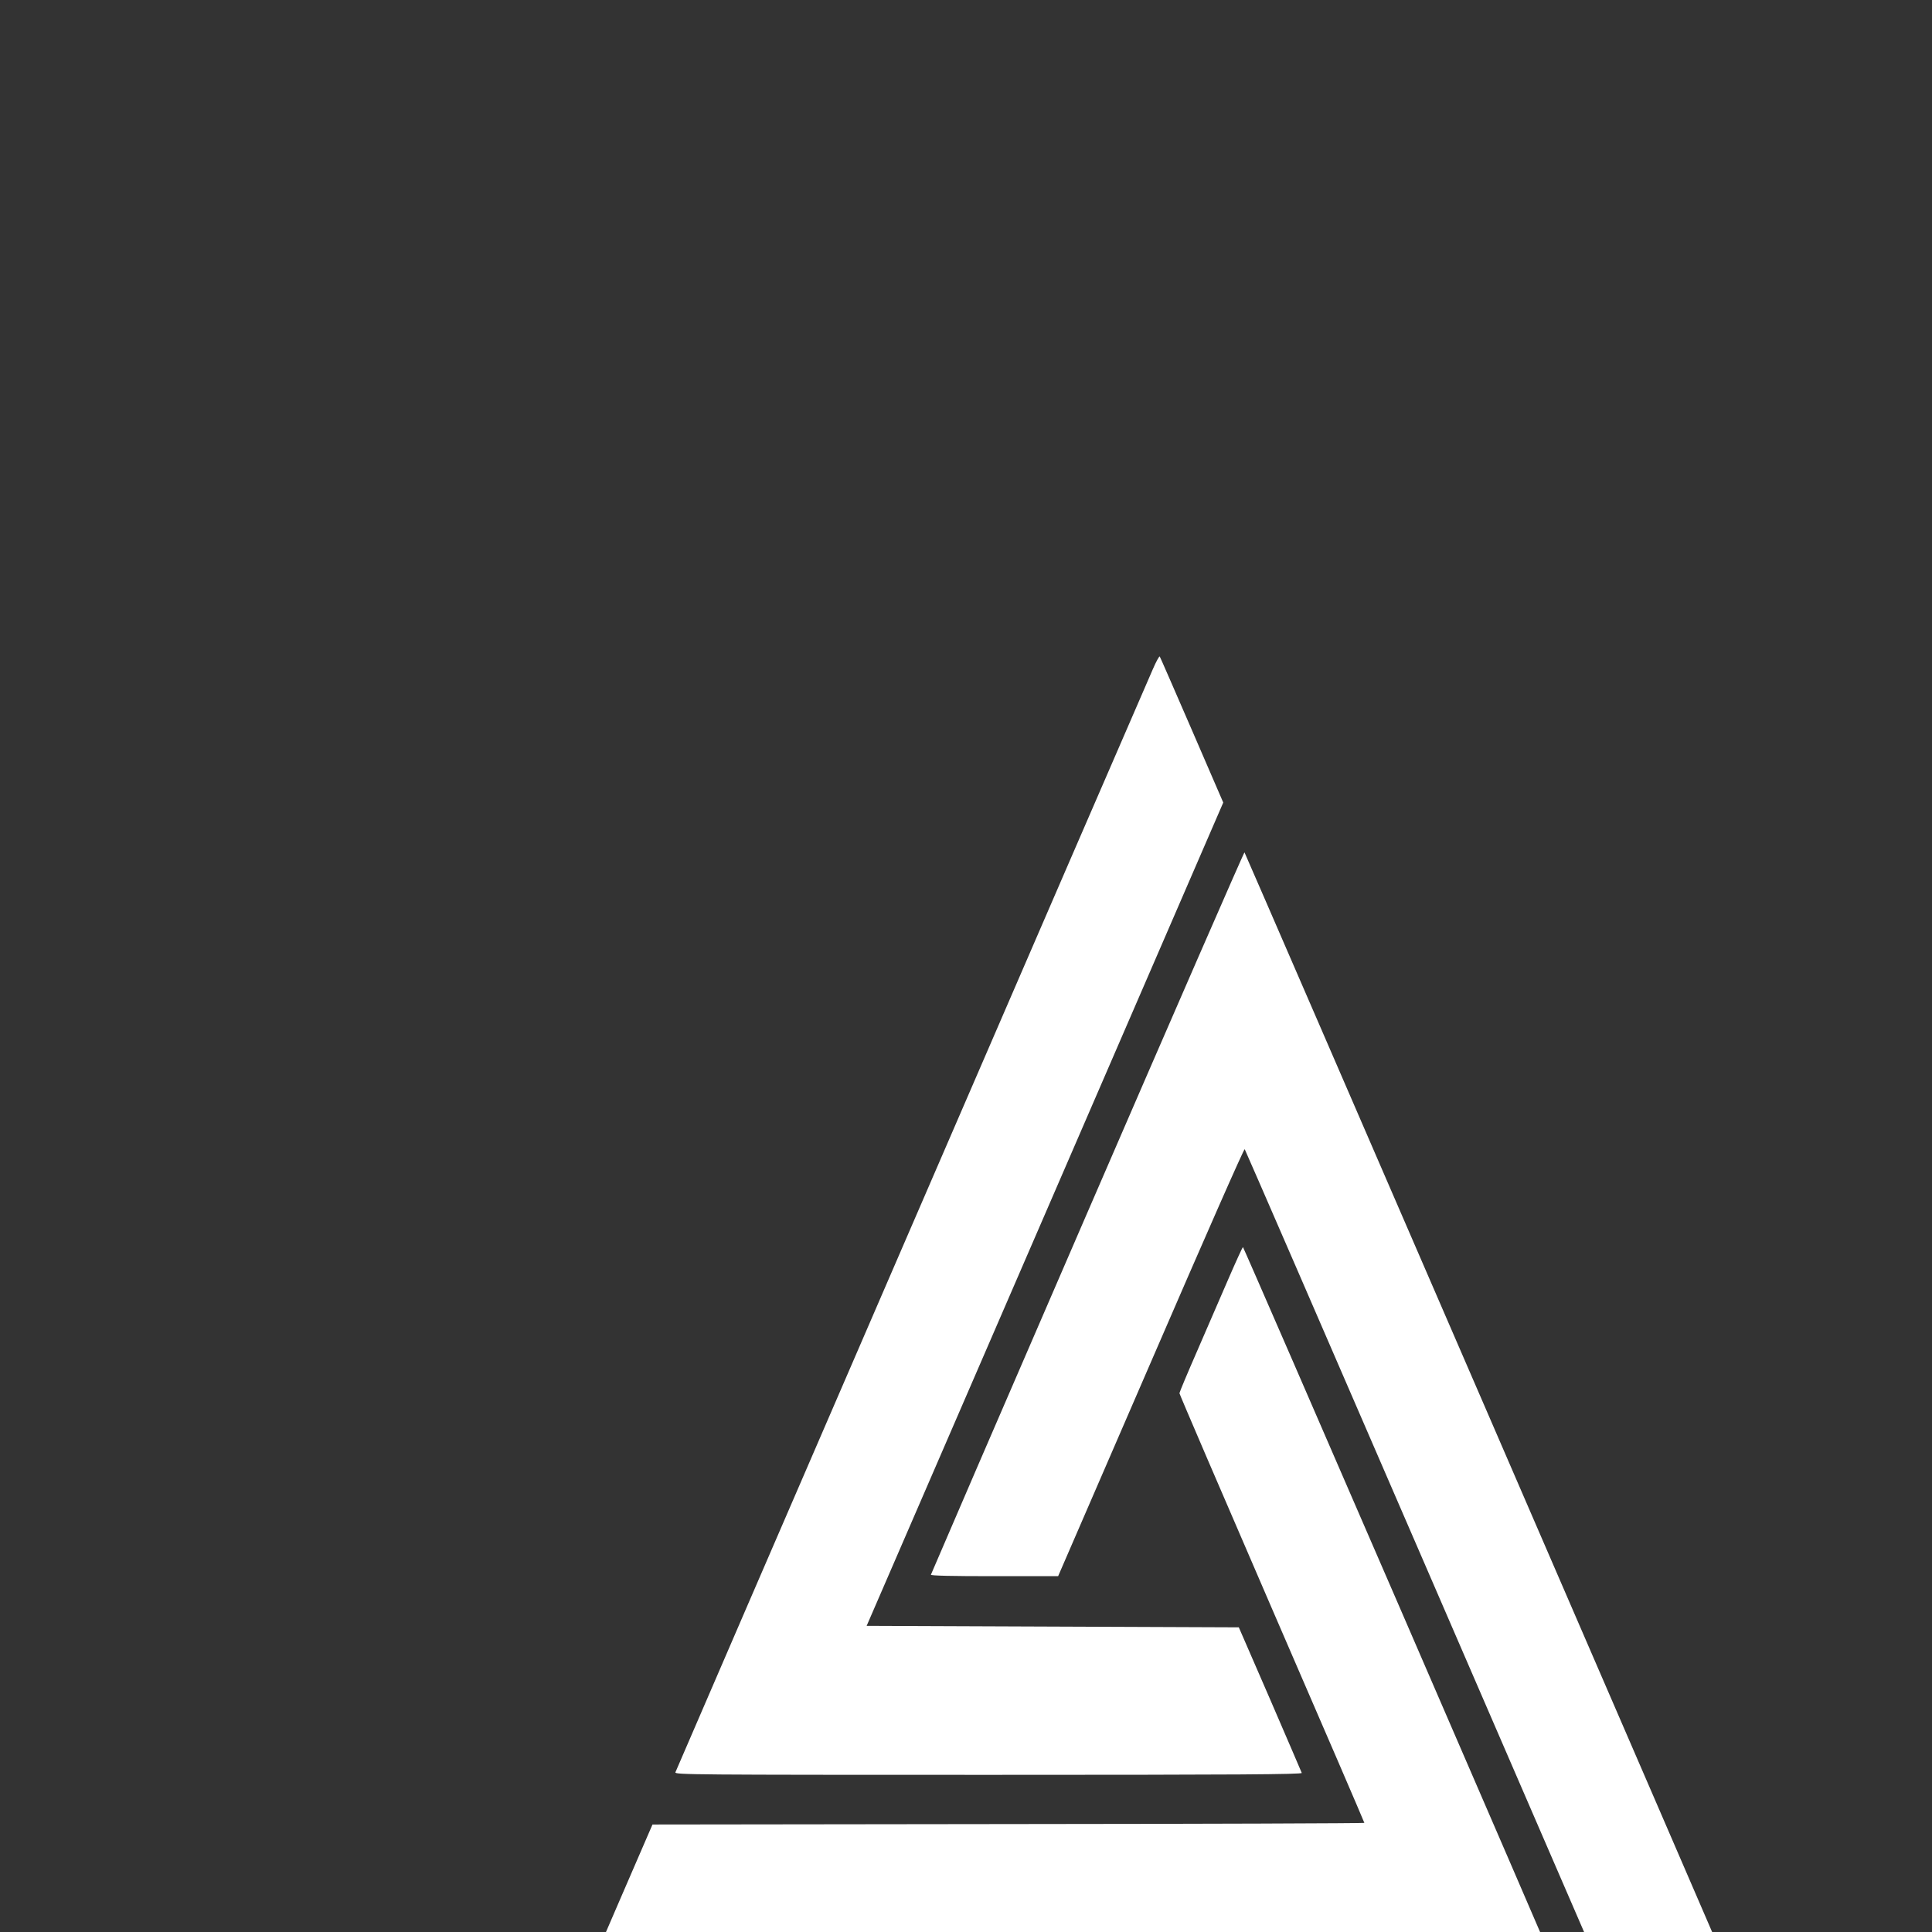
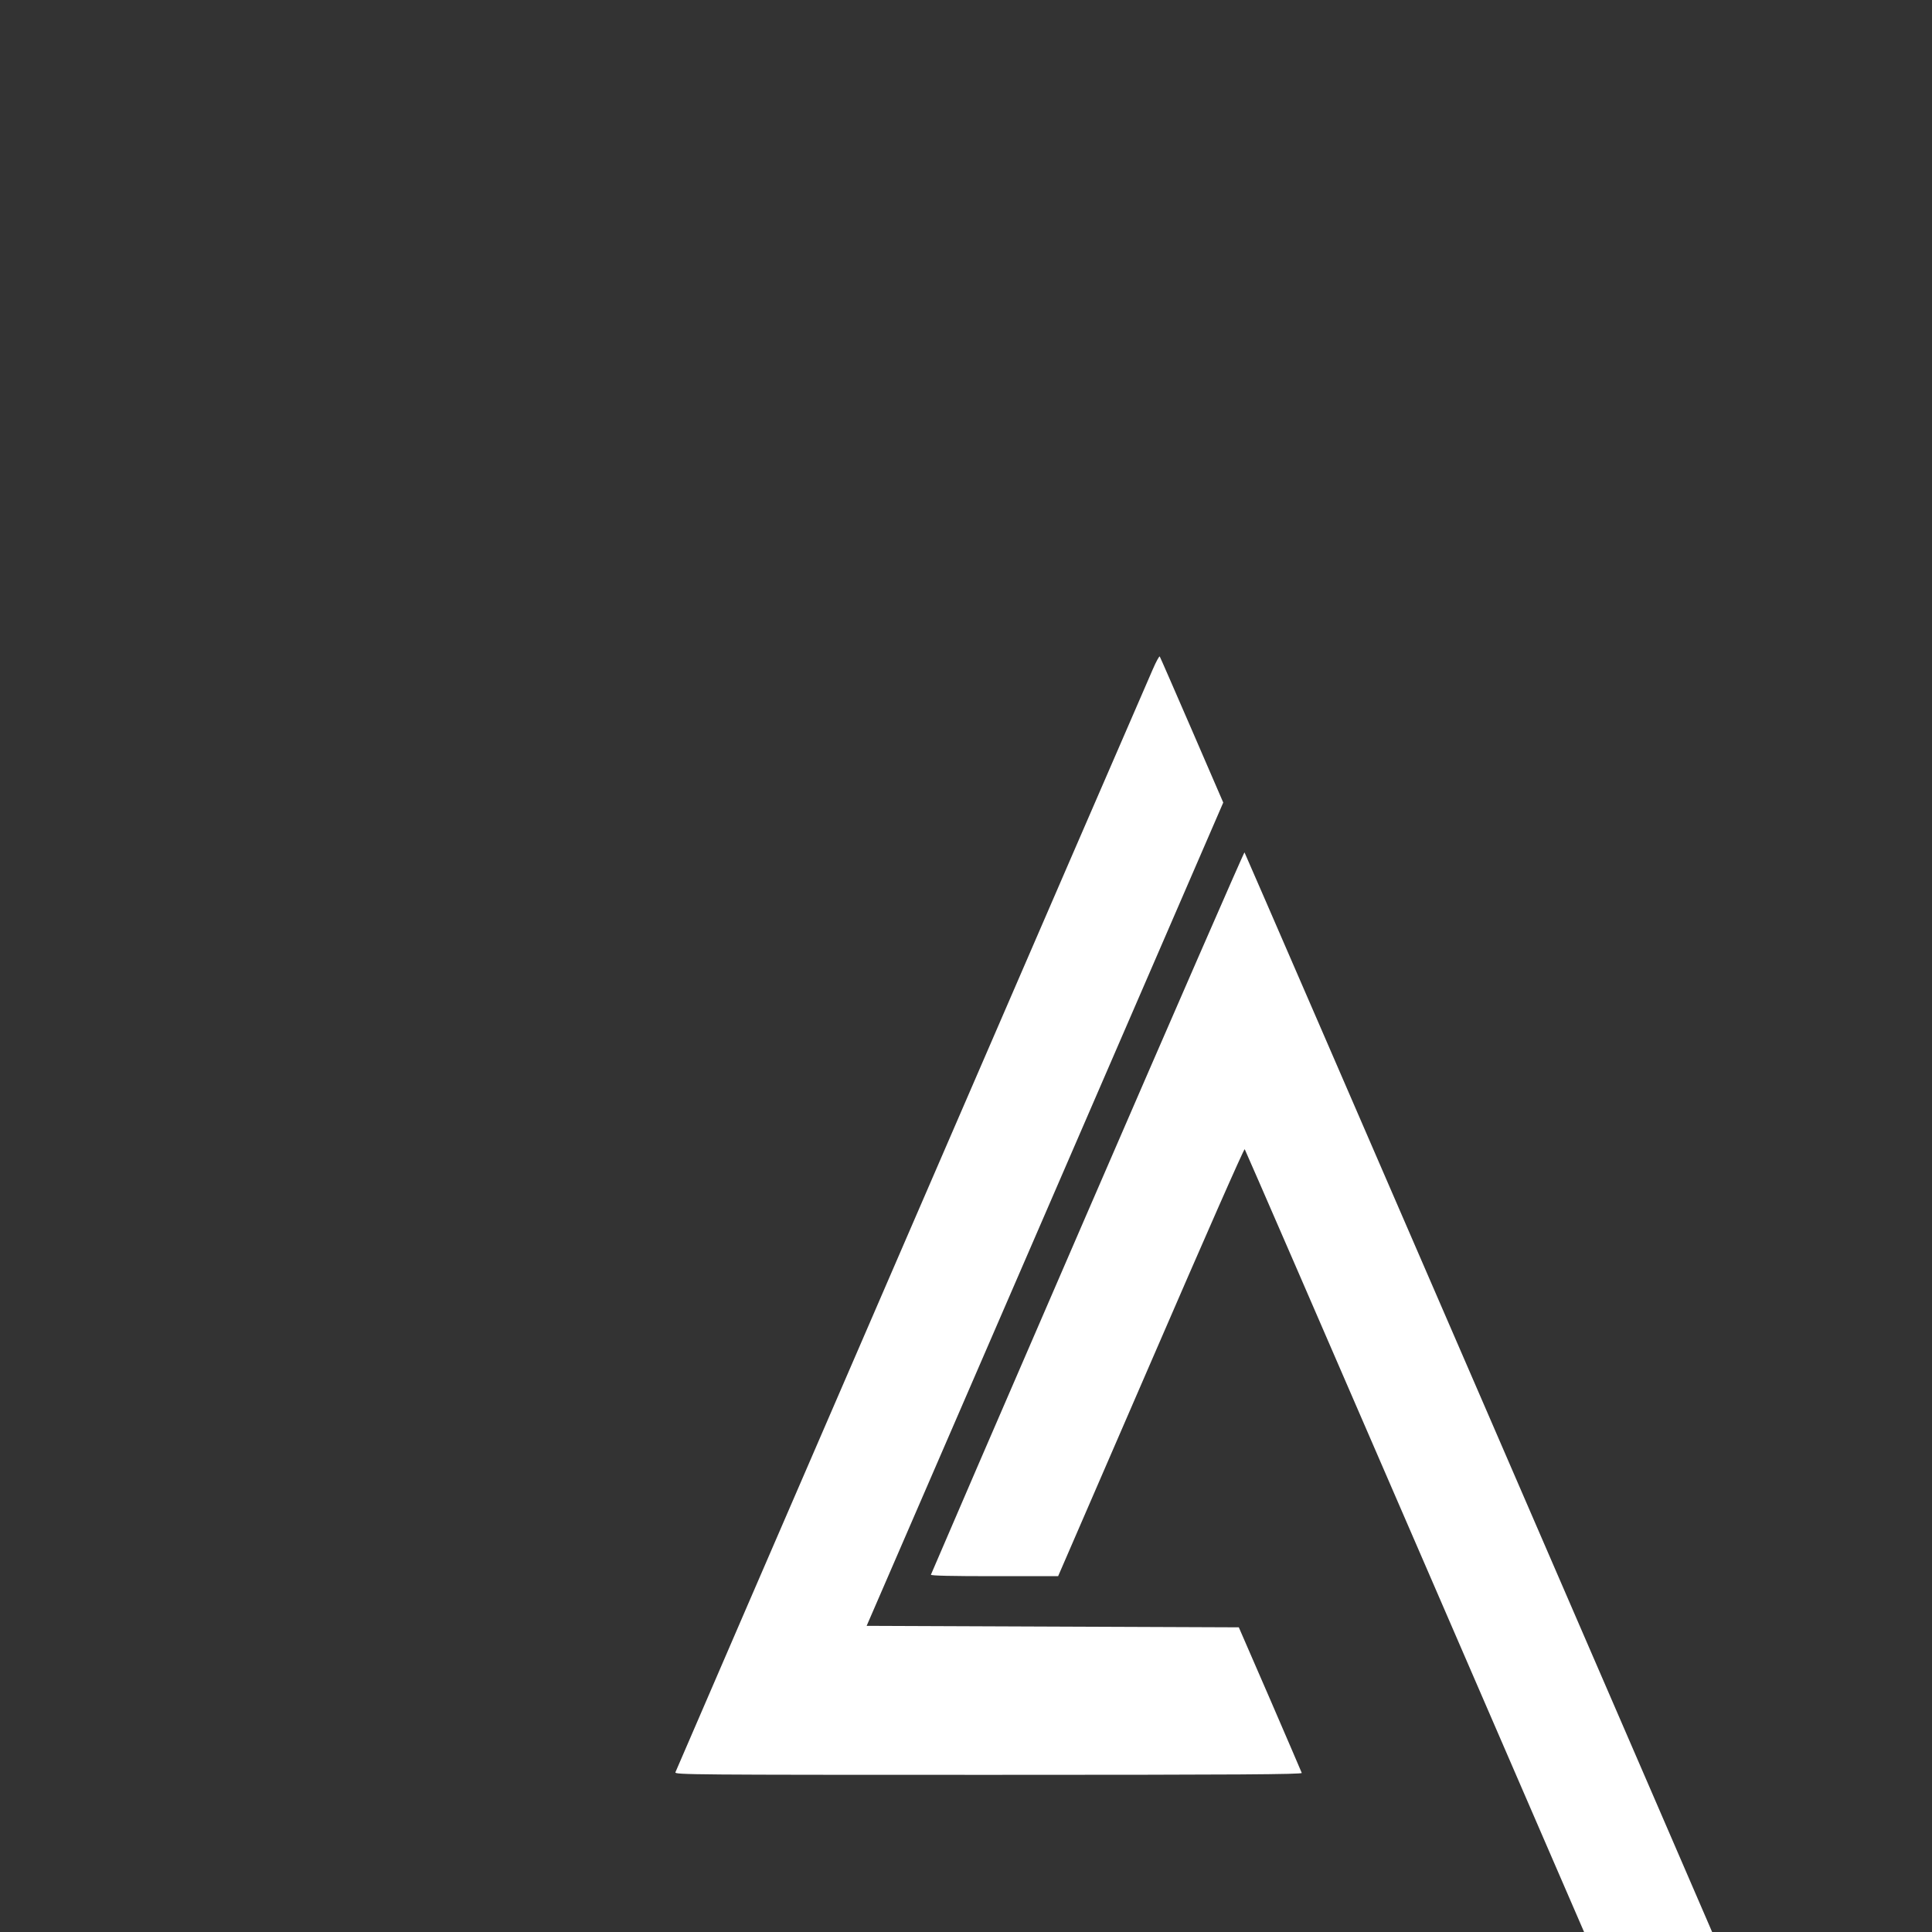
<svg xmlns="http://www.w3.org/2000/svg" version="1.0" width="64" height="64" viewBox="0 0 2085 2085" preserveAspectRatio="xMidYMid meet">
  <rect x="0" y="0" width="2085" height="2085" fill="#333333" stroke="none" />
  <g transform="translate(0,3085) scale(0.12,-0.16)" fill="#ffffff" stroke="none">
    <path d="M10368 14768 c-187 -319 -4288 -7427 -4294 -7441 -6 -16 148 -17 2816 -17 2254 0 2821 3 2817 13 -3 6 -131 230 -285 497 l-281 485 -1673 5 -1674 5 1604 2777 1603 2776 -282 489 c-155 268 -285 492 -289 496 -4 5 -32 -33 -62 -85z" />
    <path d="M9780 11104 c-773 -1338 -1406 -2438 -1408 -2444 -3 -7 189 -10 570 -10 l574 0 835 1445 c495 858 837 1441 843 1435 5 -5 728 -1254 1607 -2777 l1598 -2768 576 -3 c316 -1 575 0 575 2 0 7 -4350 7540 -4358 7548 -4 3 -639 -1089 -1412 -2428z" />
-     <path d="M11049 10658 c-67 -117 -194 -337 -282 -488 -88 -151 -160 -280 -160 -286 0 -6 374 -659 831 -1451 458 -792 832 -1443 832 -1447 0 -3 -1441 -7 -3201 -8 l-3201 -3 -280 -485 c-154 -267 -283 -491 -285 -497 -4 -10 869 -13 4346 -13 2393 0 4351 3 4351 7 0 11 -2815 4883 -2822 4883 -3 0 -62 -96 -129 -212z" />
  </g>
</svg>